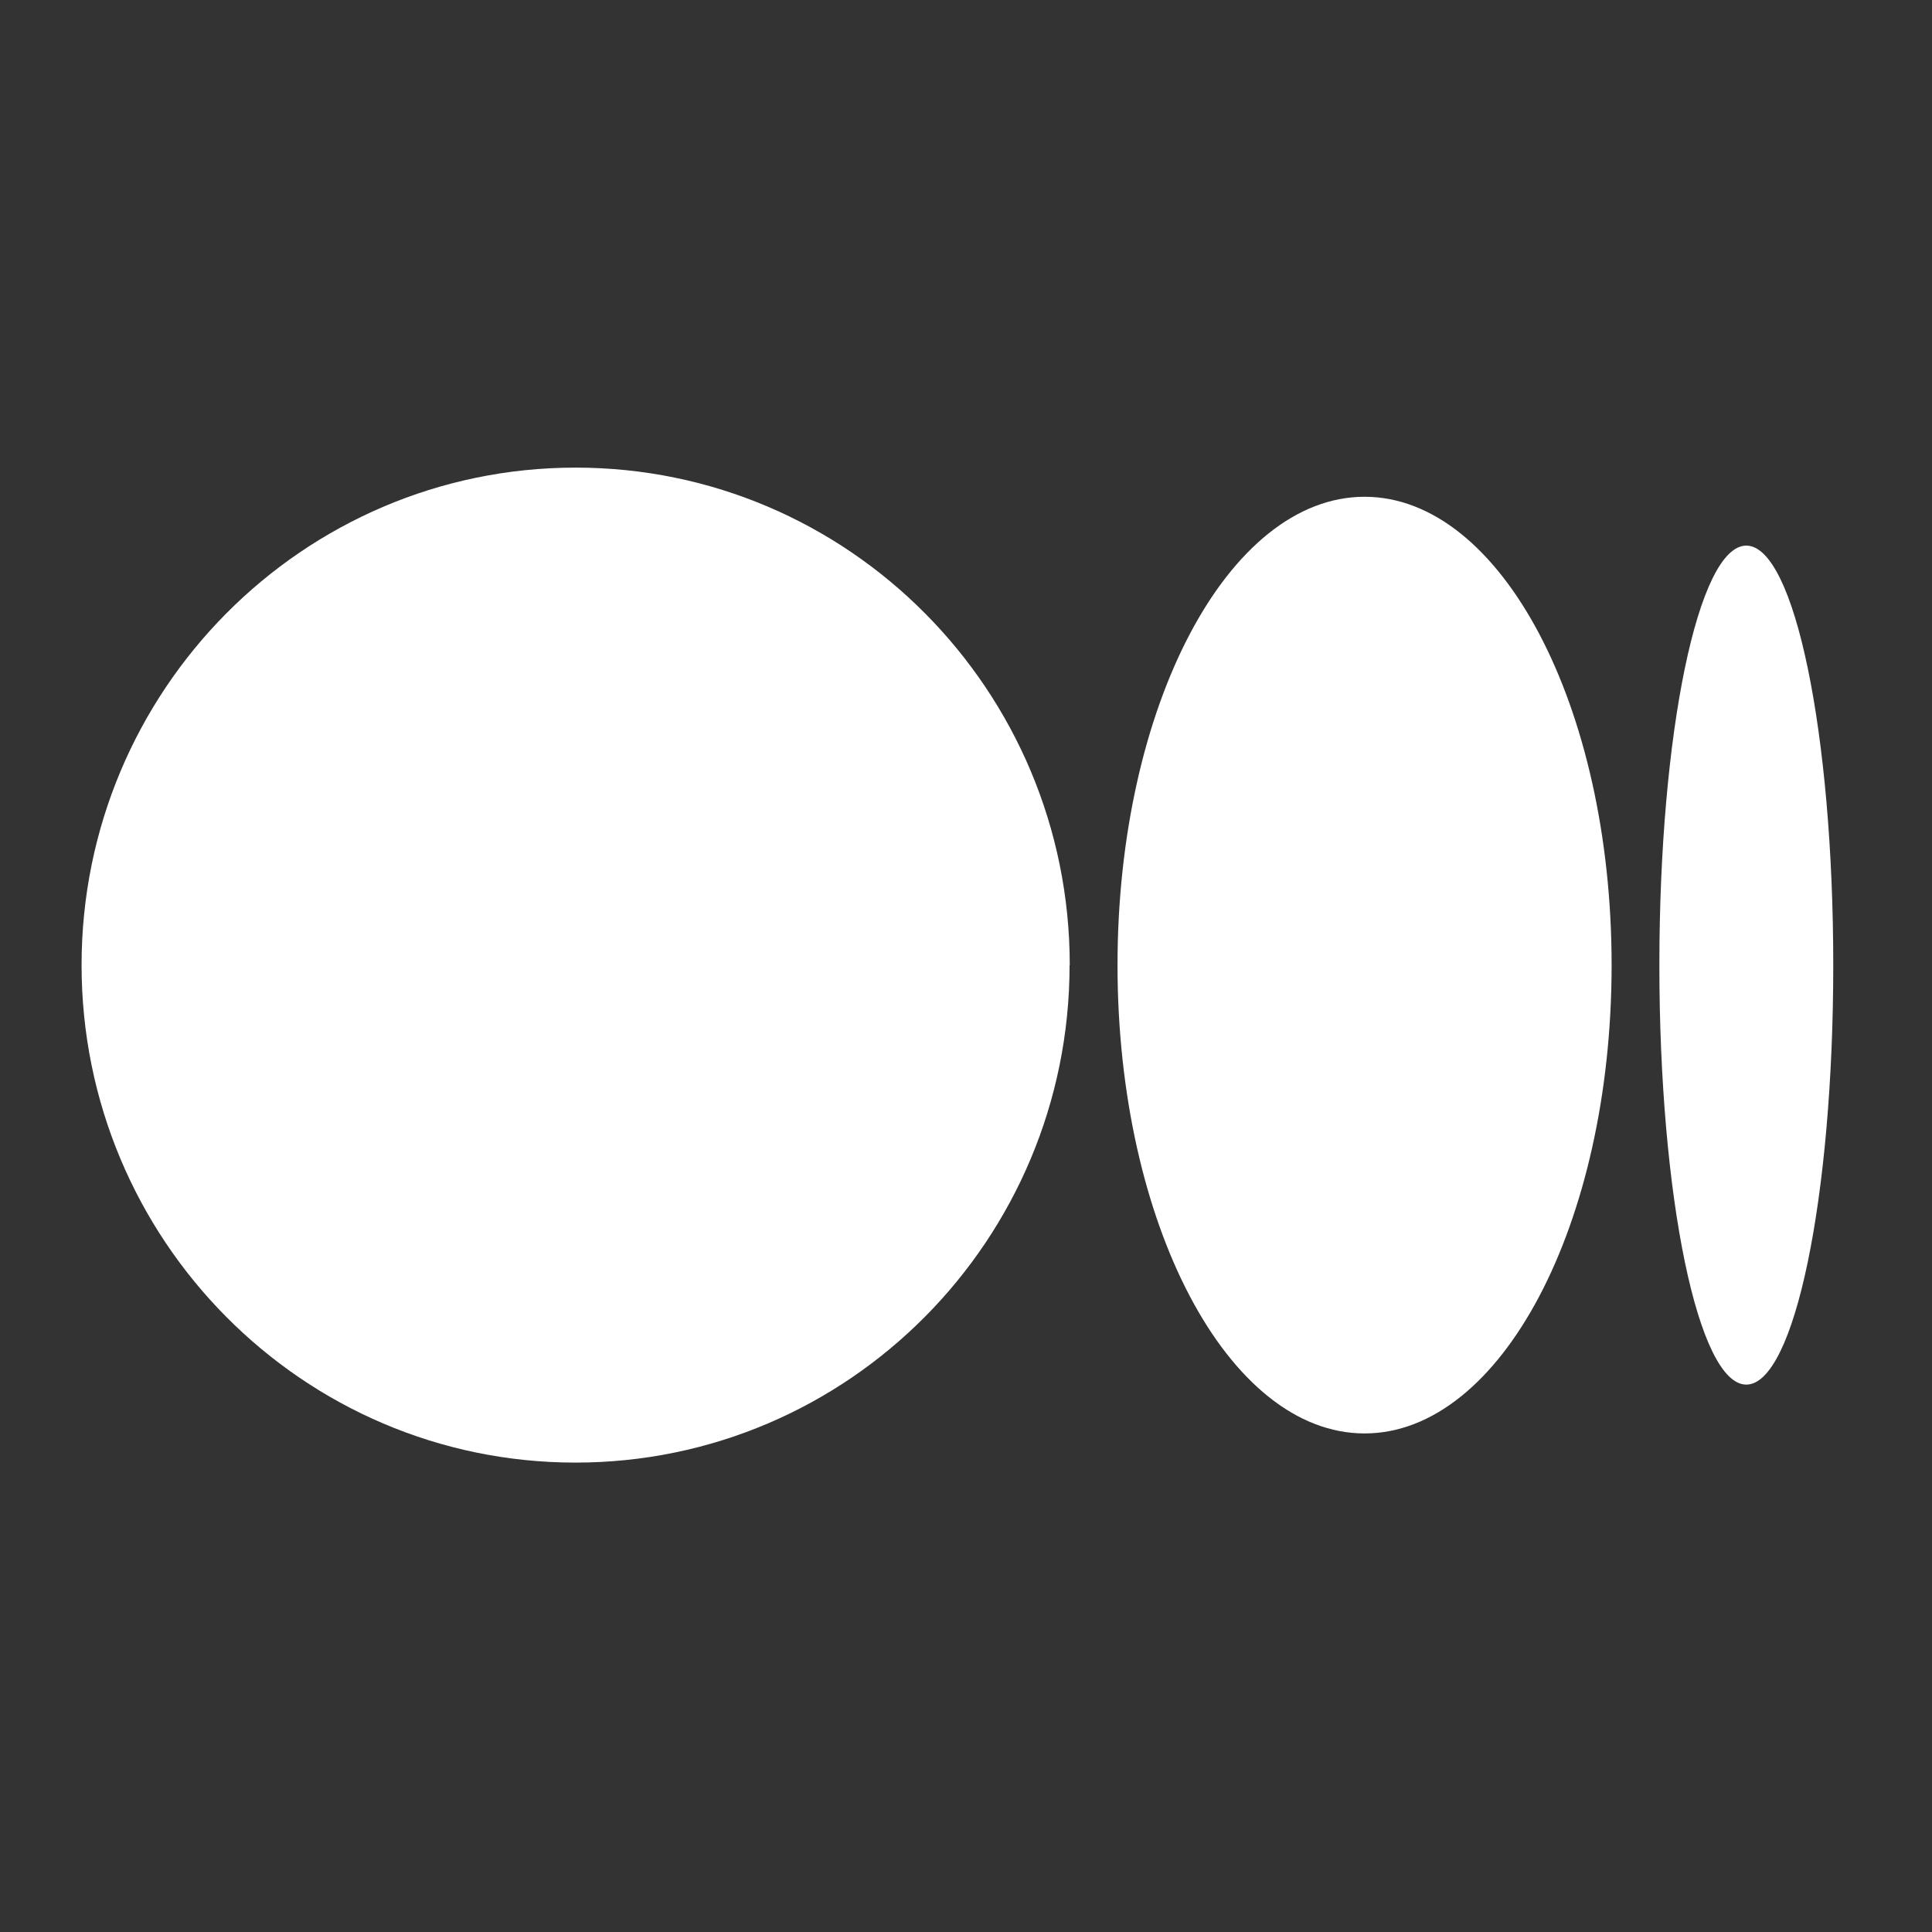
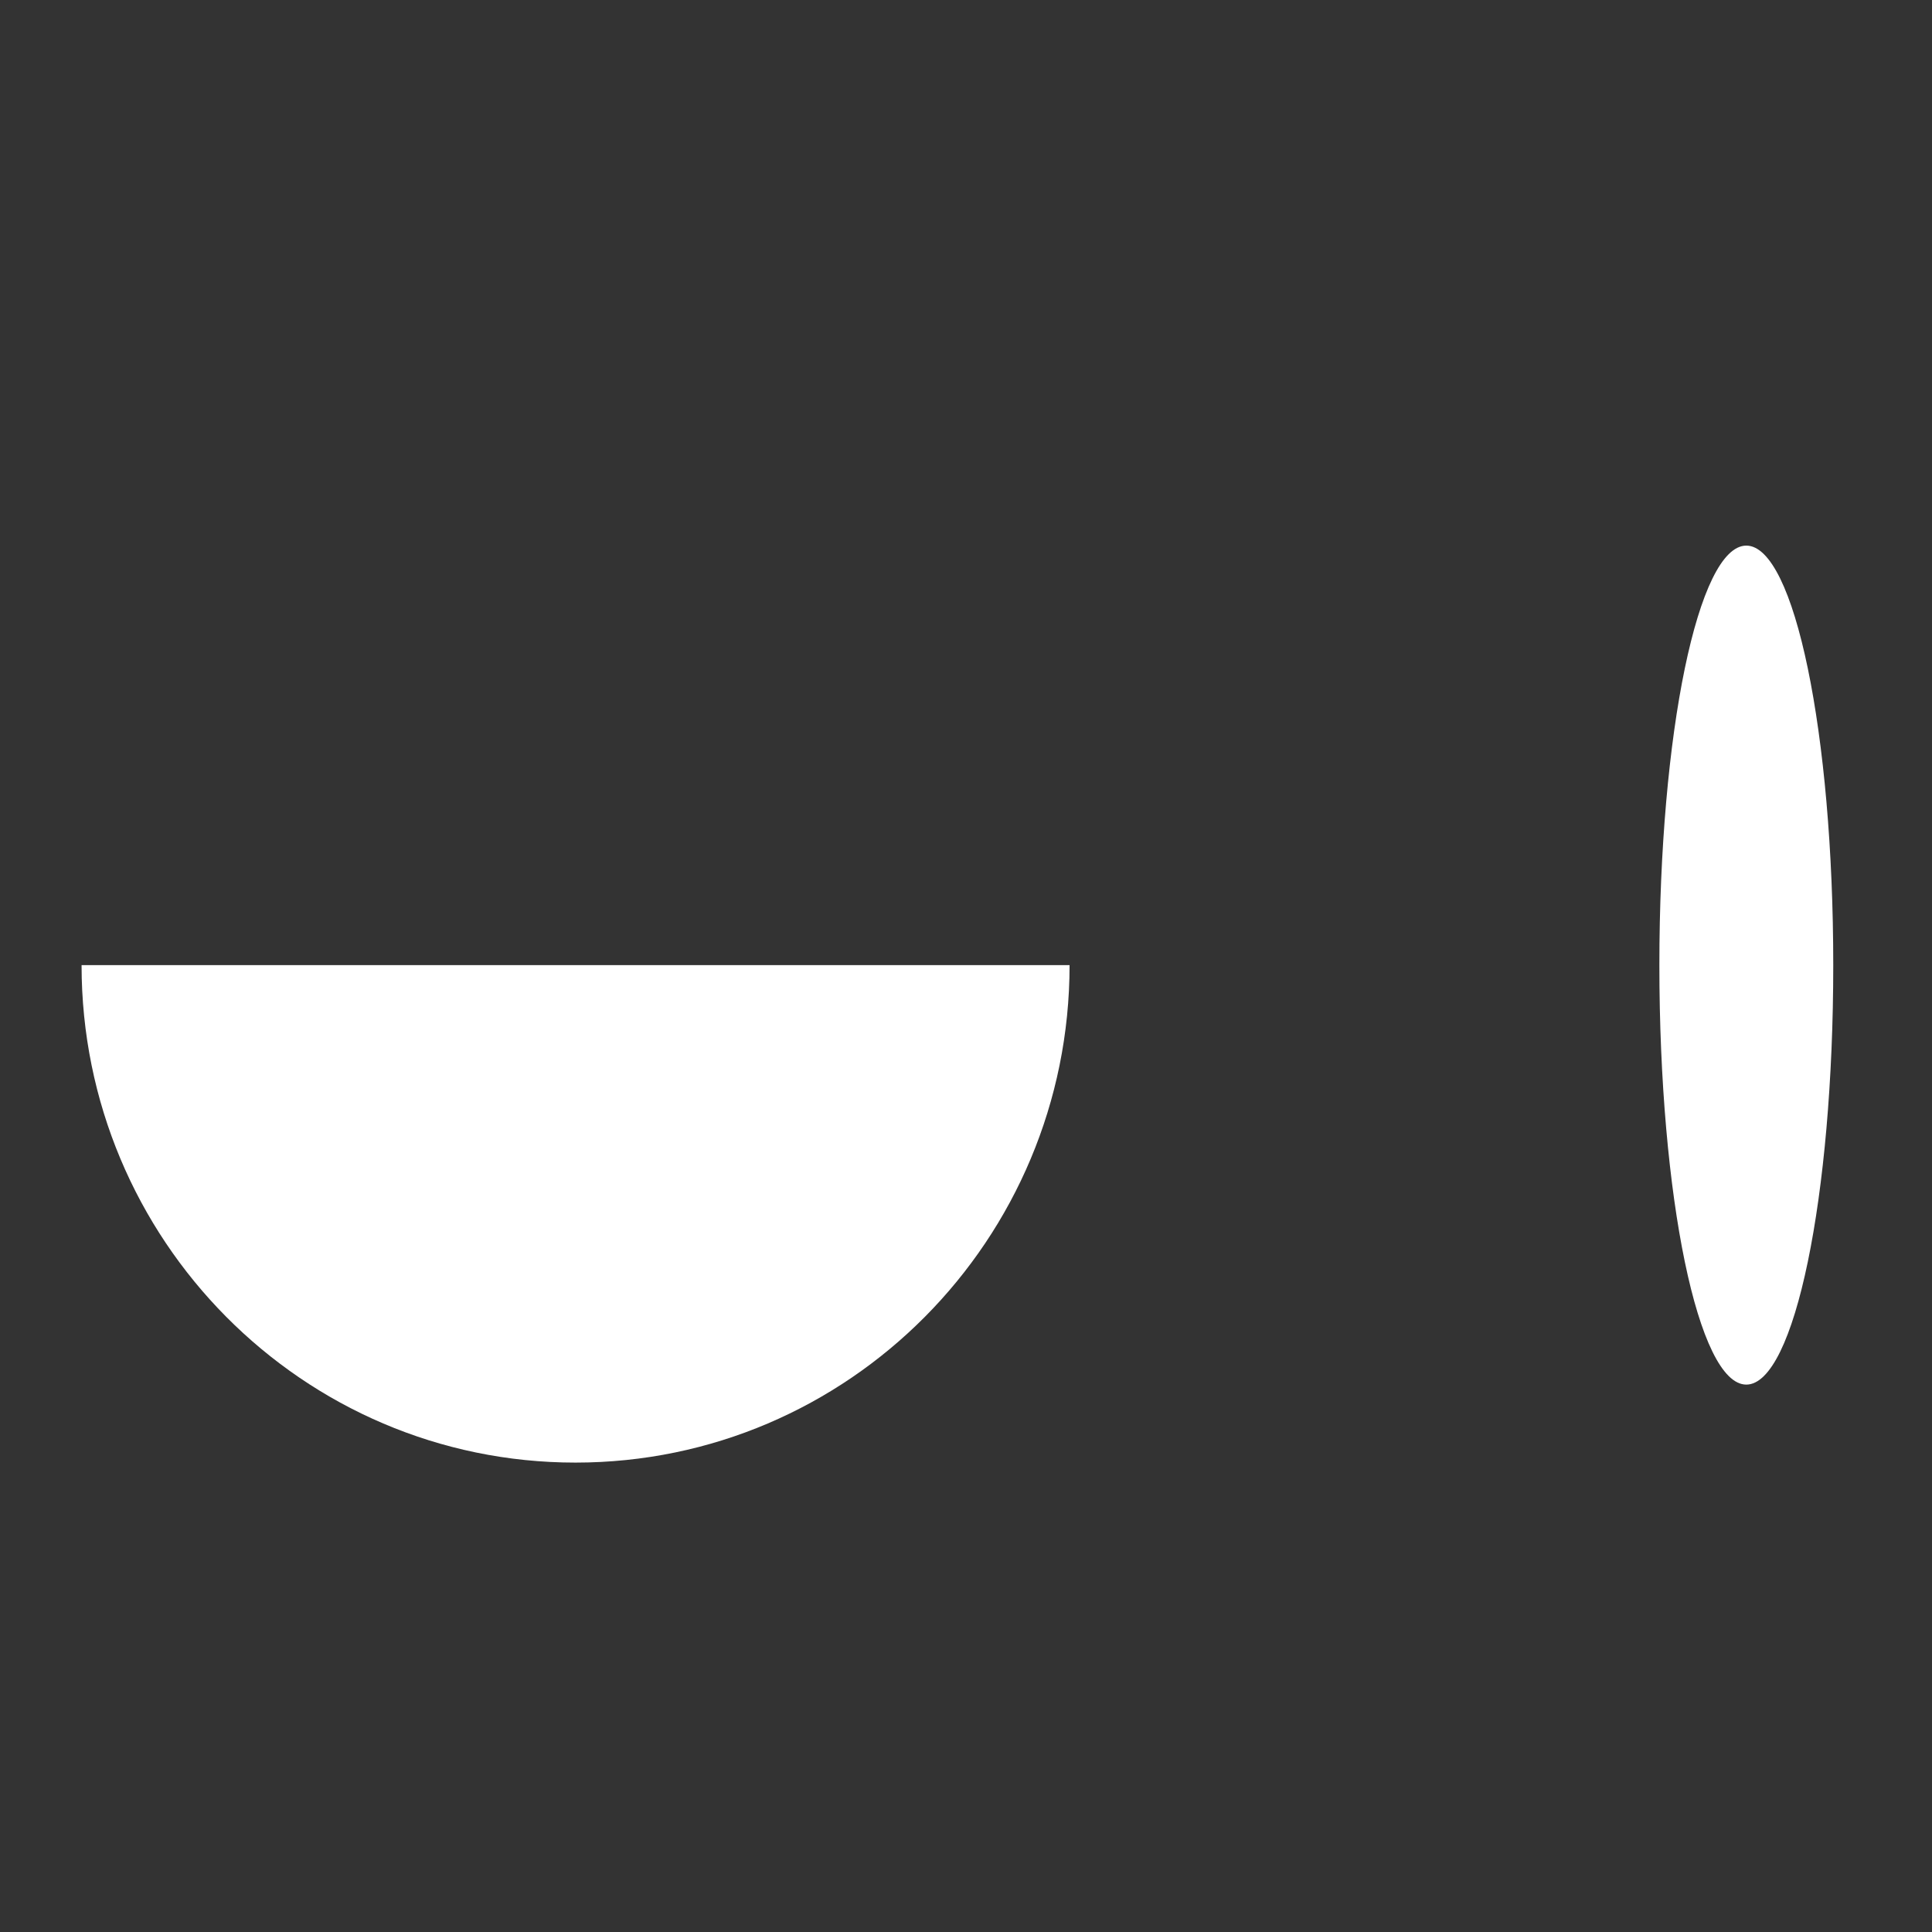
<svg xmlns="http://www.w3.org/2000/svg" id="Layer_1" data-name="Layer 1" version="1.1" viewBox="0 0 1080 1080">
  <rect x="0" y="0" width="1080" height="1080" fill="#333333" stroke="none" />
  <defs>
    <style>
      .cls-1 {
        fill: none;
      }

      .cls-1, .cls-2 {
        stroke-width: 0px;
      }

      .cls-2 {
        fill: #fff;
      }
    </style>
  </defs>
-   <path class="cls-2" d="M597.9,539.5c0,153.6-123.7,278.1-276.2,278.1S45.6,693,45.6,539.5s123.7-278.1,276.2-278.1,276.2,124.5,276.2,278.1" />
-   <path class="cls-2" d="M900.9,539.5c0,144.6-61.8,261.8-138.1,261.8s-138.1-117.2-138.1-261.8,61.8-261.8,138.1-261.8,138.1,117.2,138.1,261.8" />
+   <path class="cls-2" d="M597.9,539.5c0,153.6-123.7,278.1-276.2,278.1S45.6,693,45.6,539.5" />
  <path class="cls-2" d="M1024.8,539.5c0,129.5-21.7,234.5-48.6,234.5s-48.6-105-48.6-234.5,21.7-234.5,48.6-234.5,48.6,105,48.6,234.5" />
-   <path class="cls-1" d="M1302-1.3h-278v.2H47v-.2H-231v1079.1h112.1v.4h1323.4v-.4h97.4V-1.3ZM1023.9,277v523.3H47V277h977Z" />
</svg>